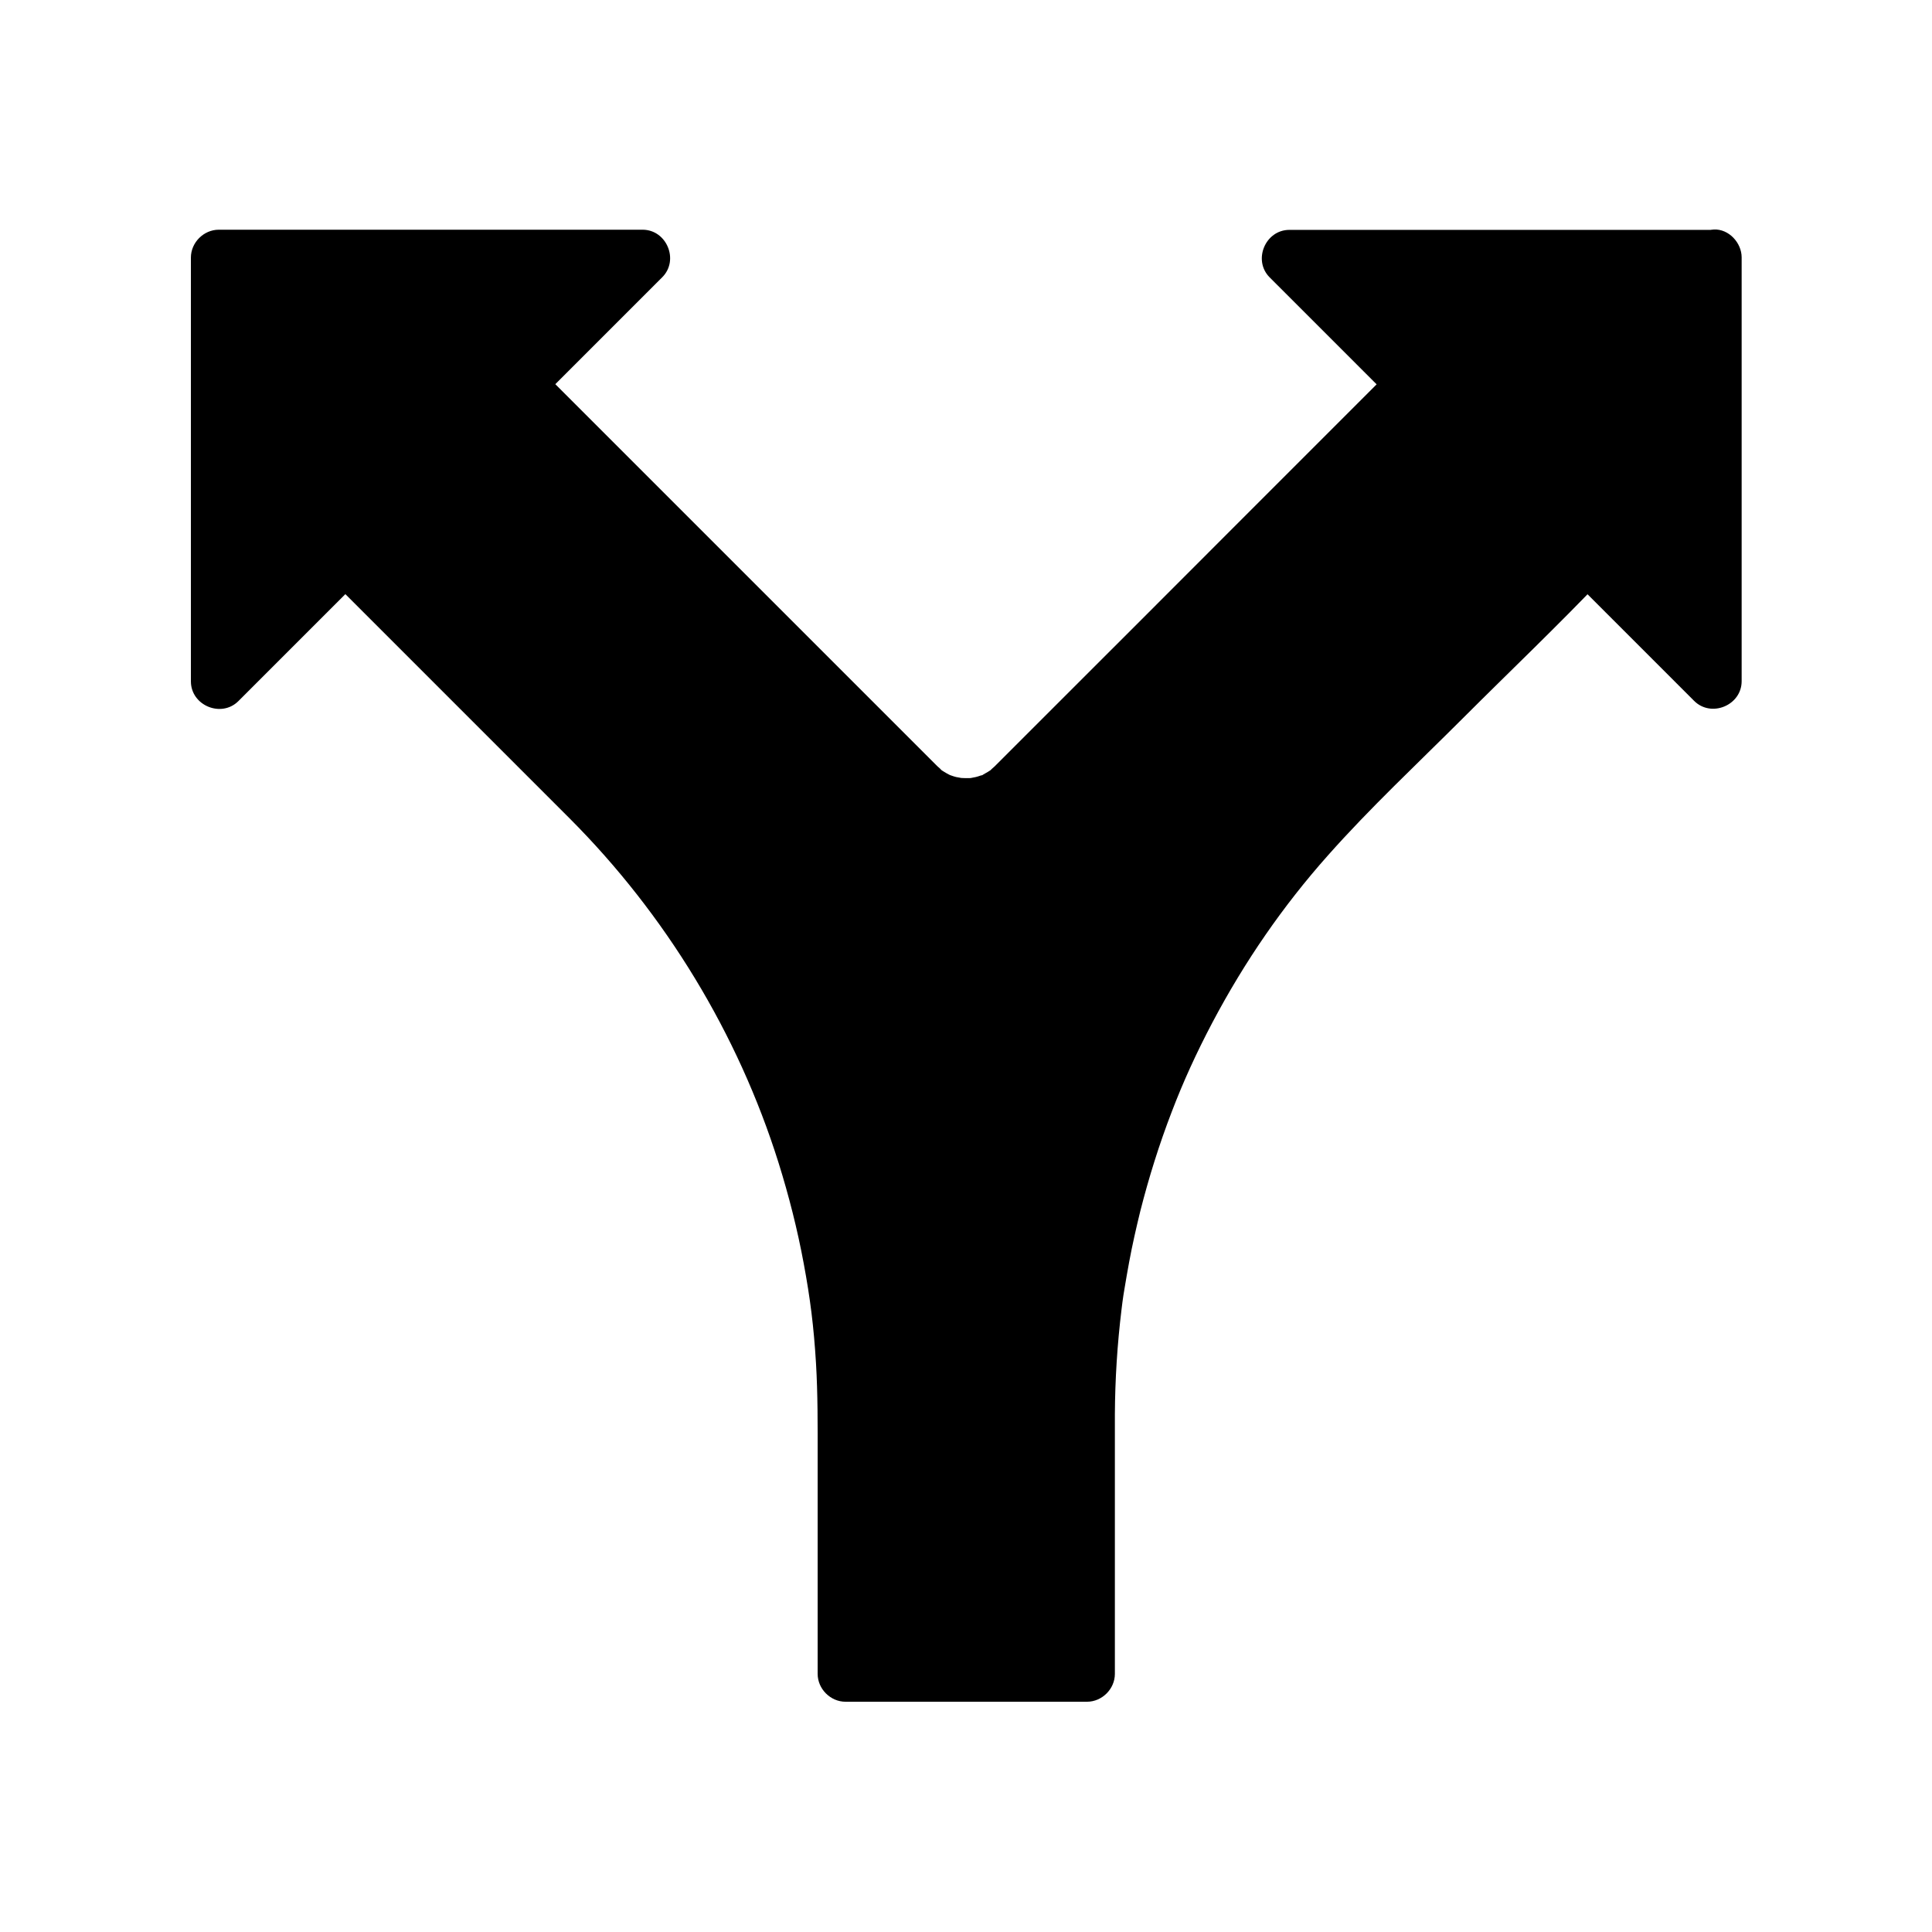
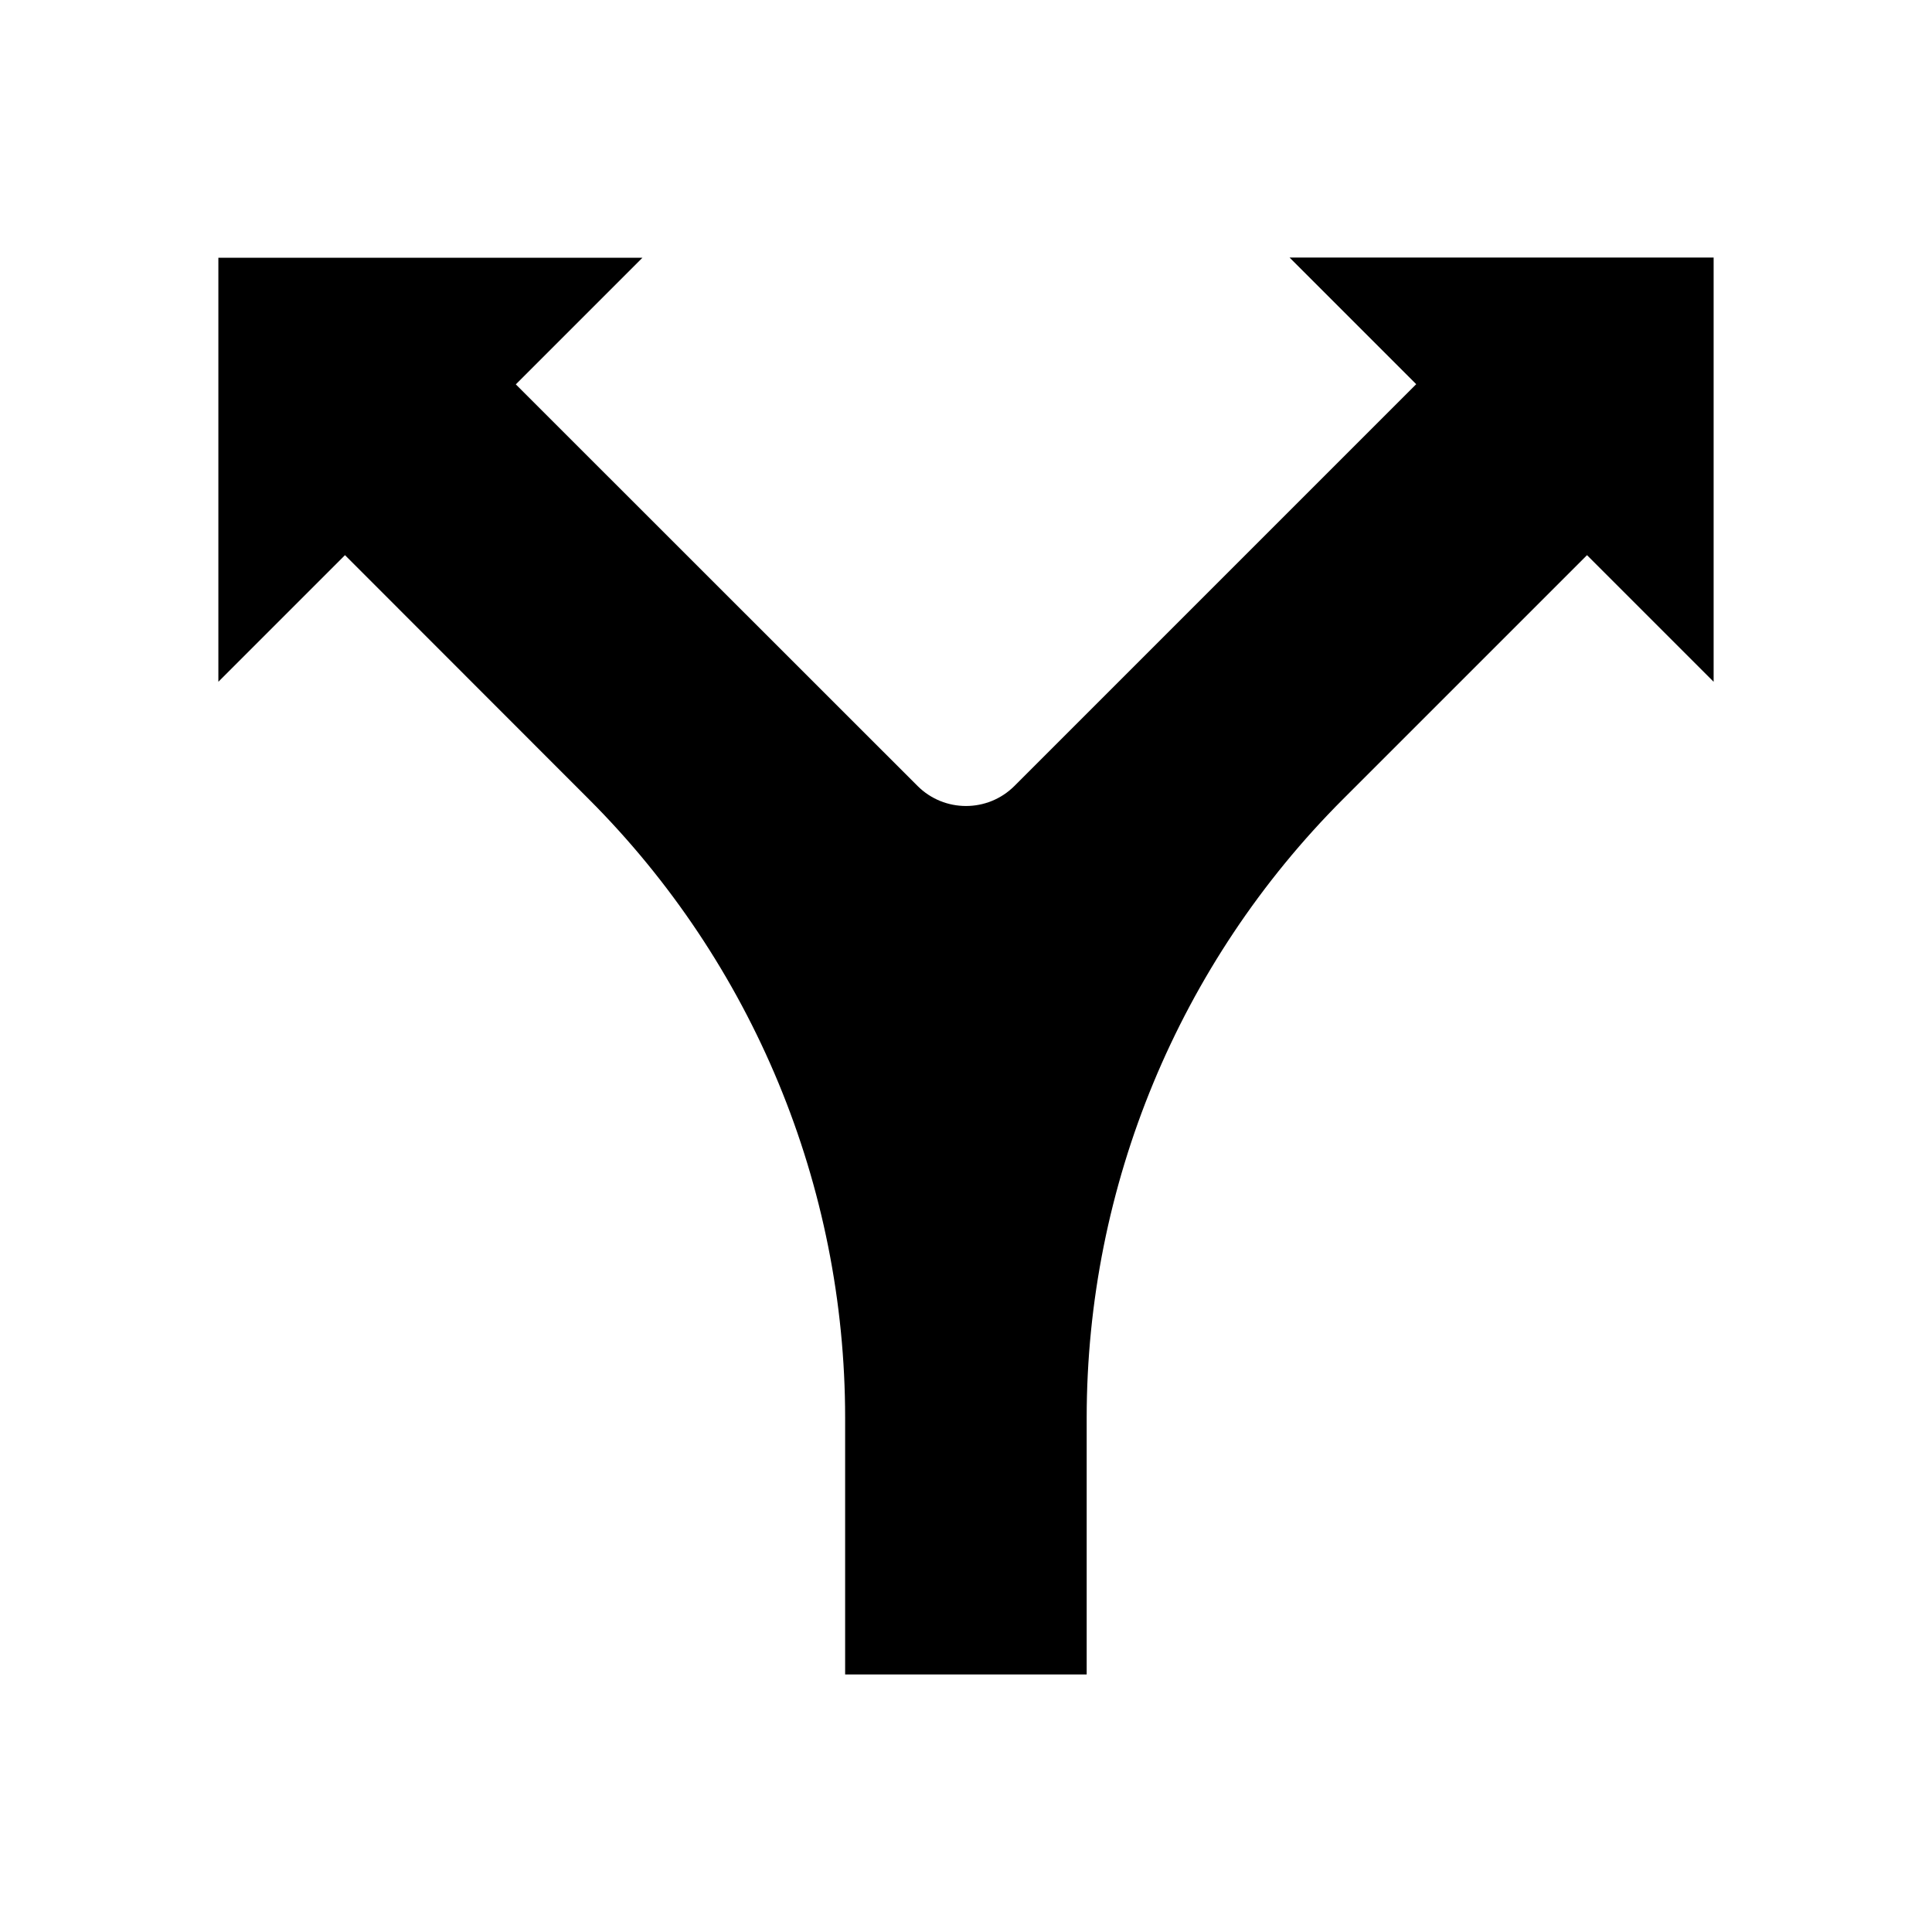
<svg xmlns="http://www.w3.org/2000/svg" fill="#000000" width="800px" height="800px" version="1.1" viewBox="144 144 512 512">
  <g>
    <path d="m598.13 212.3v112.38l-33.555-33.555-64.648 64.645c-43.492 43.492-67.945 102.48-67.945 163.98v67.996h-64.012v-67.996c0-61.5-24.453-120.49-67.945-163.98l-64.598-64.648-33.555 33.555v-112.37h112.38l-33.555 33.555 106.46 106.42c7.086 7.086 18.598 7.086 25.684 0l106.47-106.47-33.555-33.555h112.38z" />
-     <path d="m590.75 212.3v38.031 60.367 13.922c4.184-1.723 8.414-3.492 12.594-5.215-9.789-9.789-19.582-19.582-29.371-29.371-1.379-1.379-2.805-2.805-4.184-4.184-2.805-2.805-7.625-2.805-10.43 0-10.973 10.973-21.895 21.895-32.867 32.867-10.973 10.973-22.043 21.895-32.914 32.914-26.668 27.012-46.641 60.367-58.008 96.578-5.656 18.008-9.055 36.703-10.383 55.496-0.59 8.609-0.543 17.219-0.543 25.879v56.727 1.379l7.379-7.379h-56.137-7.871c2.461 2.461 4.922 4.922 7.379 7.379v-51.363c0-6.348 0.051-12.695 0-19.039-0.195-18.895-2.656-37.836-7.281-56.188-9.25-36.754-27.453-71.047-52.398-99.531-11.367-12.988-24.156-24.848-36.309-37-12.645-12.645-25.34-25.34-37.984-37.984-0.246-0.246-0.492-0.492-0.738-0.738-2.805-2.805-7.625-2.805-10.43 0-9.789 9.789-19.582 19.582-29.371 29.371-1.379 1.379-2.805 2.805-4.184 4.184 4.184 1.723 8.414 3.492 12.594 5.215v-38.031-60.367-13.922c-2.461 2.461-4.922 4.922-7.379 7.379h38.031 60.367 13.922c-1.723-4.184-3.492-8.414-5.215-12.594l-29.371 29.371c-1.379 1.379-2.805 2.805-4.184 4.184-2.805 2.805-2.805 7.625 0 10.43 13.039 13.039 26.074 26.074 39.164 39.164 19.434 19.434 38.918 38.918 58.352 58.352 5.559 5.559 10.922 12.152 18.5 14.957 9.297 3.445 19.828 0.641 26.766-6.25l106.22-106.22c2.805-2.805 2.805-7.625 0-10.43-9.789-9.789-19.582-19.582-29.371-29.371-1.379-1.379-2.805-2.805-4.184-4.184-1.723 4.184-3.492 8.414-5.215 12.594h38.031 60.367 13.922c3.836 0 7.578-3.394 7.379-7.379-0.195-3.984-3.246-7.379-7.379-7.379h-38.031-60.367-13.922c-6.394 0-9.742 8.07-5.215 12.594l33.555 33.555v-10.43c-12.84 12.84-25.633 25.633-38.473 38.473-19.328 19.34-38.664 38.727-58.047 58.062l-9.941 9.941c-0.051 0.051-1.82 1.574-0.641 0.688-0.738 0.543-1.523 0.984-2.312 1.426-1.672 1.031 1.133-0.195-0.738 0.297-0.441 0.148-0.836 0.297-1.277 0.395-0.246 0.051-2.363 0.441-0.641 0.195-0.641 0.098-1.328 0.098-1.969 0.098s-1.328-0.051-1.969-0.098c1.723 0.195-0.441-0.148-0.641-0.195-0.441-0.098-0.836-0.246-1.277-0.395-0.789-0.297-0.836-0.297-0.098 0-0.395-0.195-0.836-0.395-1.23-0.641-0.59-0.344-1.18-0.688-1.723-1.133 1.18 0.887-0.59-0.641-0.641-0.688l-0.051-0.051c-0.148-0.148-0.246-0.246-0.395-0.395-1.723-1.723-3.445-3.445-5.164-5.164-18.301-18.301-36.605-36.605-54.906-54.906-15.055-15.055-30.109-30.109-45.164-45.164l-0.789-0.789v10.43c9.789-9.789 19.582-19.582 29.371-29.371 1.379-1.379 2.805-2.805 4.184-4.184 4.527-4.527 1.18-12.594-5.215-12.594h-38.031-60.367-13.922c-3.984 0-7.379 3.394-7.379 7.379v38.031 60.367 13.922c0 6.394 8.07 9.742 12.594 5.215 9.789-9.789 19.582-19.582 29.371-29.371 1.379-1.379 2.805-2.805 4.184-4.184h-10.43c10.773 10.773 21.551 21.551 32.324 32.324 10.773 10.773 21.551 21.551 32.324 32.324 25.438 25.484 44.625 57.07 55.352 91.219 2.754 8.809 5.019 17.711 6.691 26.766 1.723 9.25 2.656 16.68 3.246 26.371 0.492 8.266 0.441 16.531 0.441 24.848v56.234 1.277c0 3.984 3.394 7.379 7.379 7.379h56.137 7.871c3.984 0 7.379-3.394 7.379-7.379v-50.727-18.055c0.051-9.297 0.641-18.598 1.77-27.848 0.051-0.543 0.148-1.031 0.195-1.574-0.148 1.031 0.051-0.246 0.051-0.395 0.148-1.18 0.344-2.363 0.543-3.543 0.395-2.363 0.789-4.676 1.23-7.035 0.836-4.527 1.871-9.055 2.953-13.48 2.262-8.906 5.019-17.711 8.316-26.273 3-7.871 6.496-15.547 10.773-23.664 8.609-16.285 18.746-30.945 30.602-44.281 11.266-12.695 23.762-24.355 35.77-36.359 12.496-12.496 25.34-24.699 37.492-37.492 0.246-0.246 0.441-0.441 0.688-0.688h-10.43l29.371 29.371c1.379 1.379 2.805 2.805 4.184 4.184 4.527 4.527 12.594 1.18 12.594-5.215v-38.031-60.367-13.922c0-3.836-3.394-7.578-7.379-7.379-4.035 0.242-7.43 3.344-7.43 7.477z" />
  </g>
</svg>